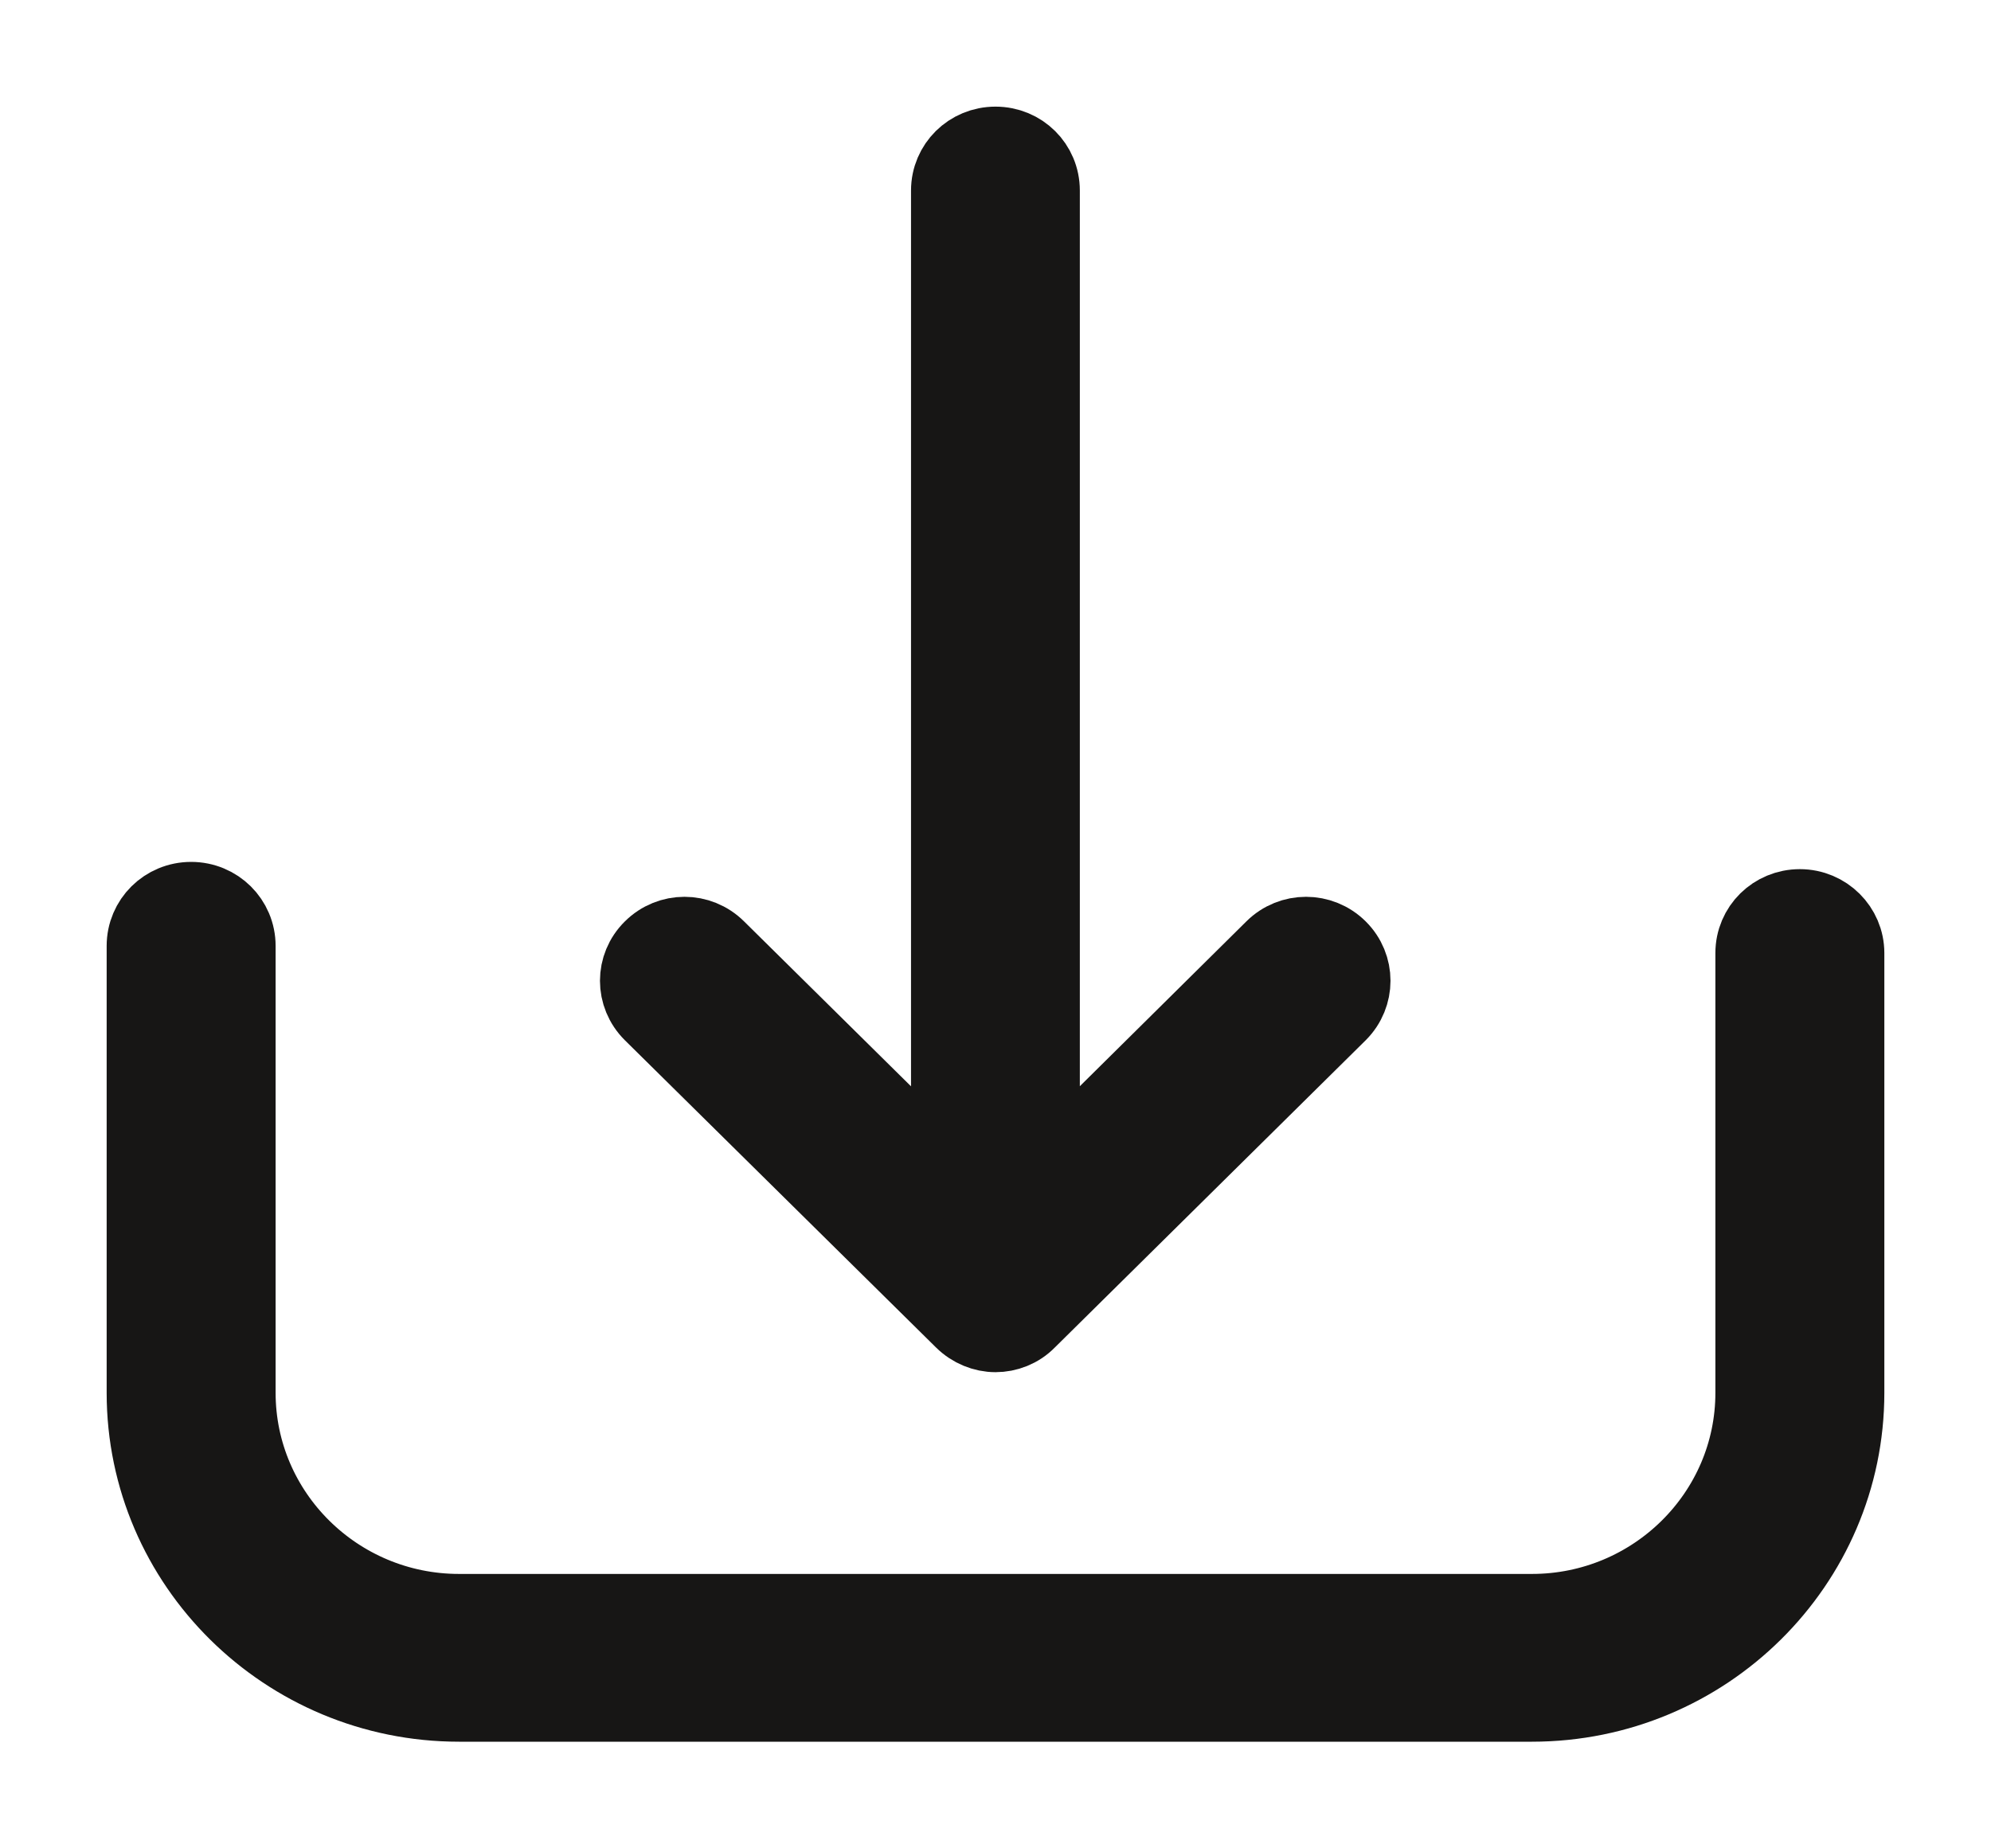
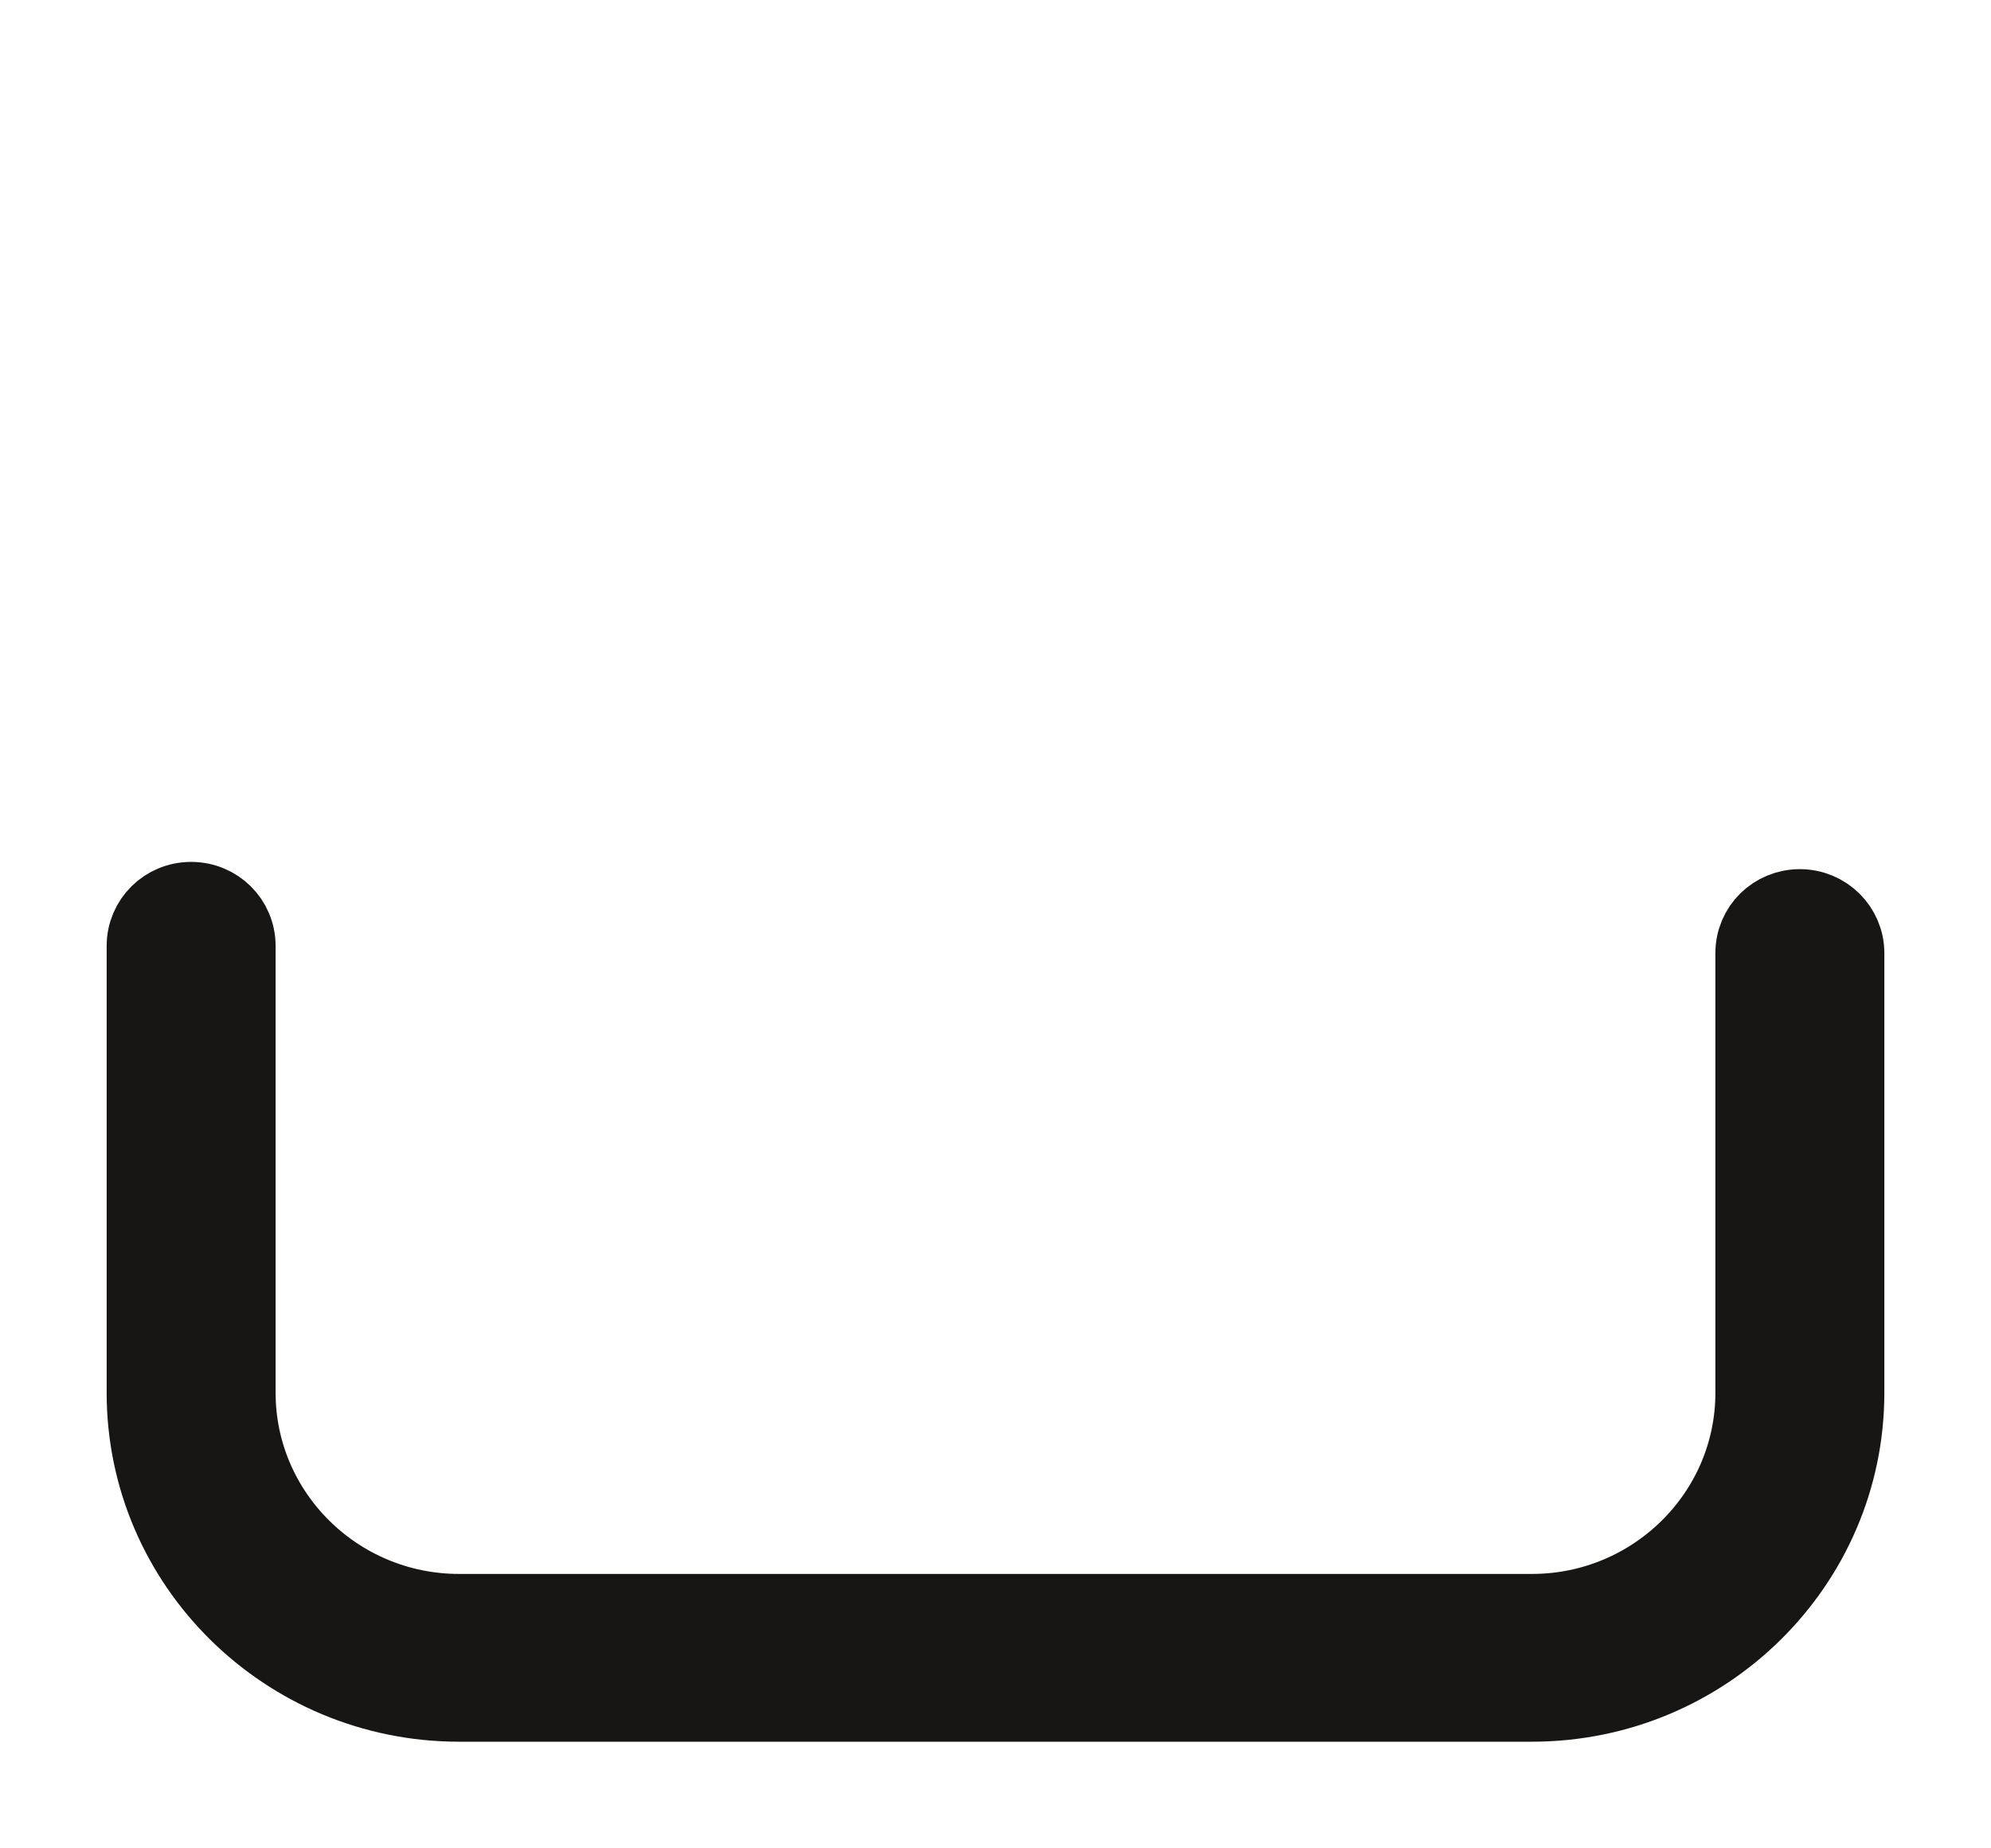
<svg xmlns="http://www.w3.org/2000/svg" width="14" height="13" viewBox="0 0 14 13" fill="none">
  <path d="M12.656 6.363C12.465 6.363 12.312 6.514 12.312 6.703V9.796C12.312 10.637 11.62 11.32 10.772 11.32H3.228C2.378 11.32 1.688 10.635 1.688 9.796V6.653C1.688 6.464 1.535 6.312 1.344 6.312C1.153 6.312 1 6.464 1 6.653V9.796C1 11.013 2.001 12 3.228 12H10.772C12.002 12 13 11.01 13 9.796V6.703C13 6.517 12.847 6.363 12.656 6.363Z" fill="#171615" stroke="#171615" stroke-width="0.5" />
-   <path d="M6.758 9.3C6.824 9.365 6.913 9.401 7 9.401C7.086 9.401 7.175 9.368 7.241 9.3L9.427 7.139C9.561 7.005 9.561 6.791 9.427 6.658C9.292 6.524 9.075 6.524 8.94 6.658L7.343 8.239V1.34C7.343 1.151 7.191 1 7 1C6.809 1 6.656 1.151 6.656 1.34V8.239L5.056 6.658C4.921 6.524 4.705 6.524 4.57 6.658C4.435 6.791 4.435 7.005 4.57 7.139L6.758 9.3Z" fill="#171615" stroke="#171615" stroke-width="0.5" />
</svg>